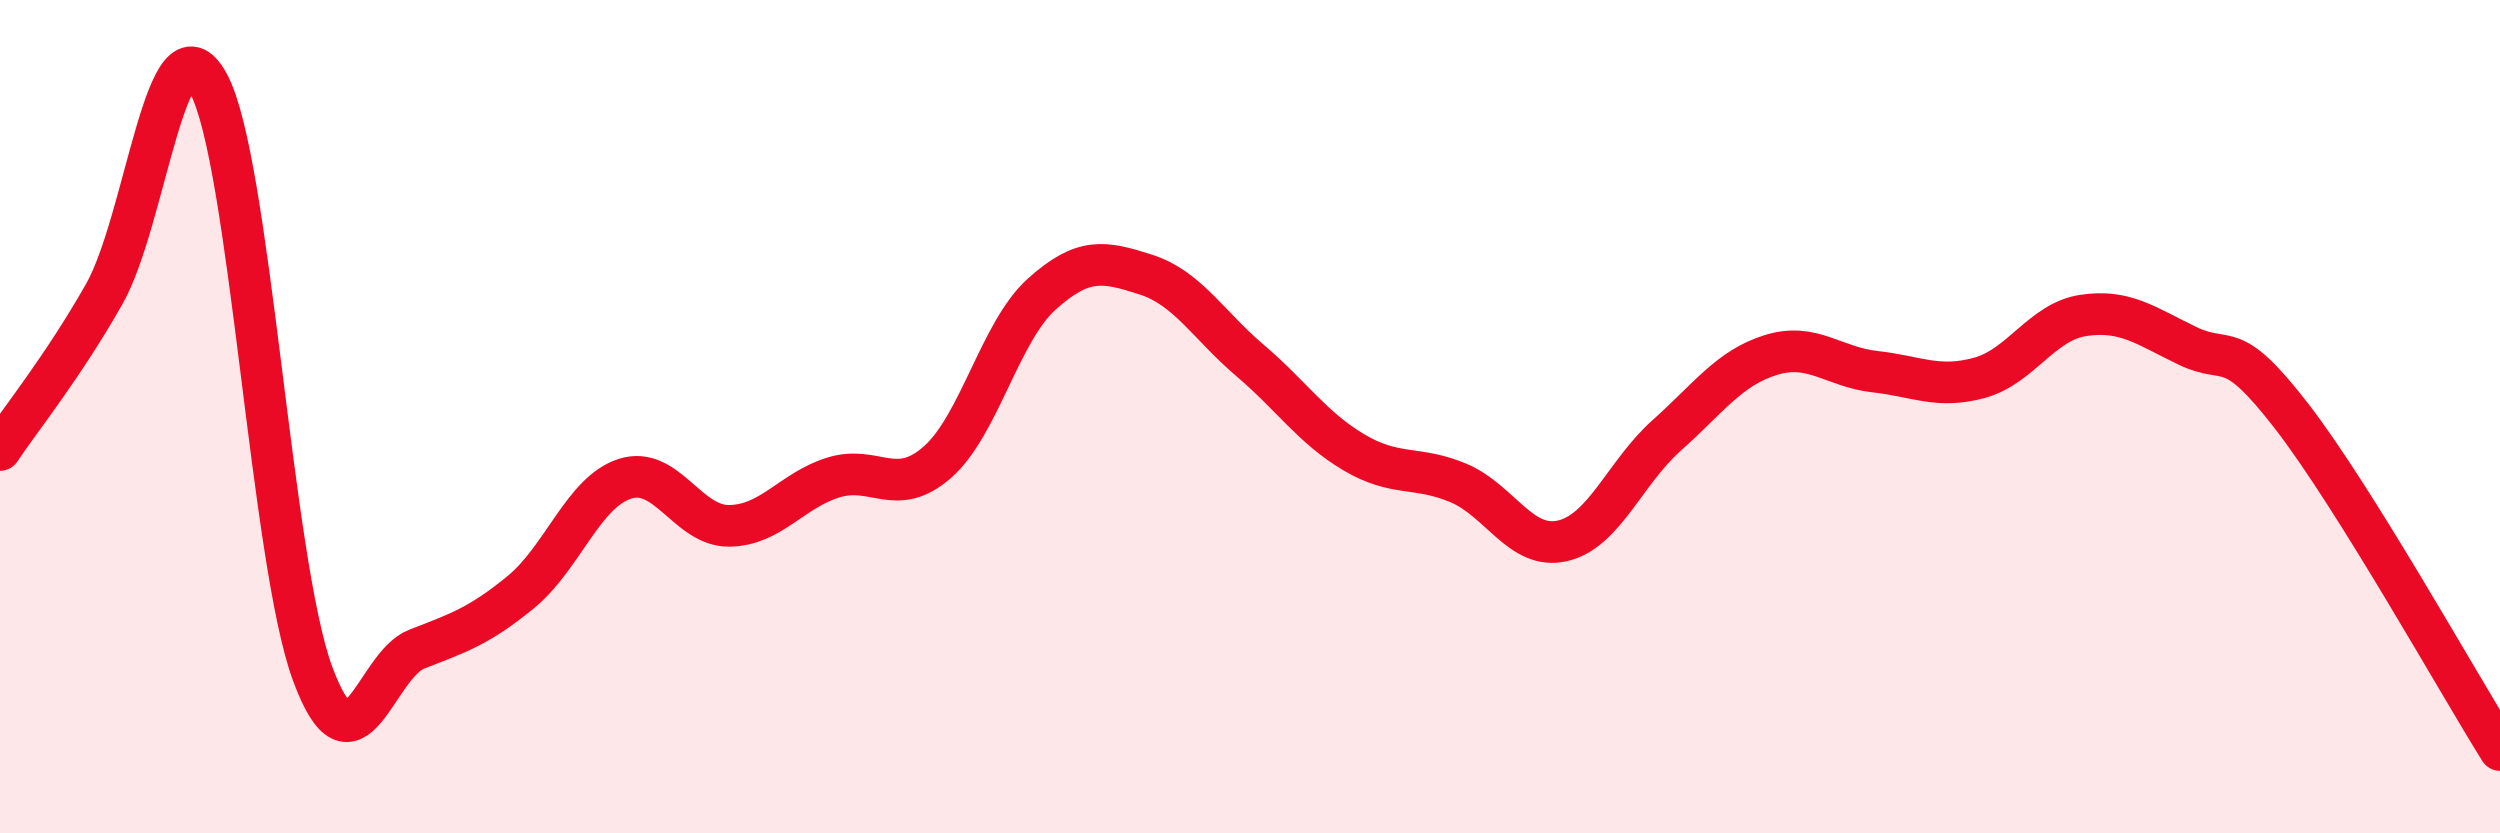
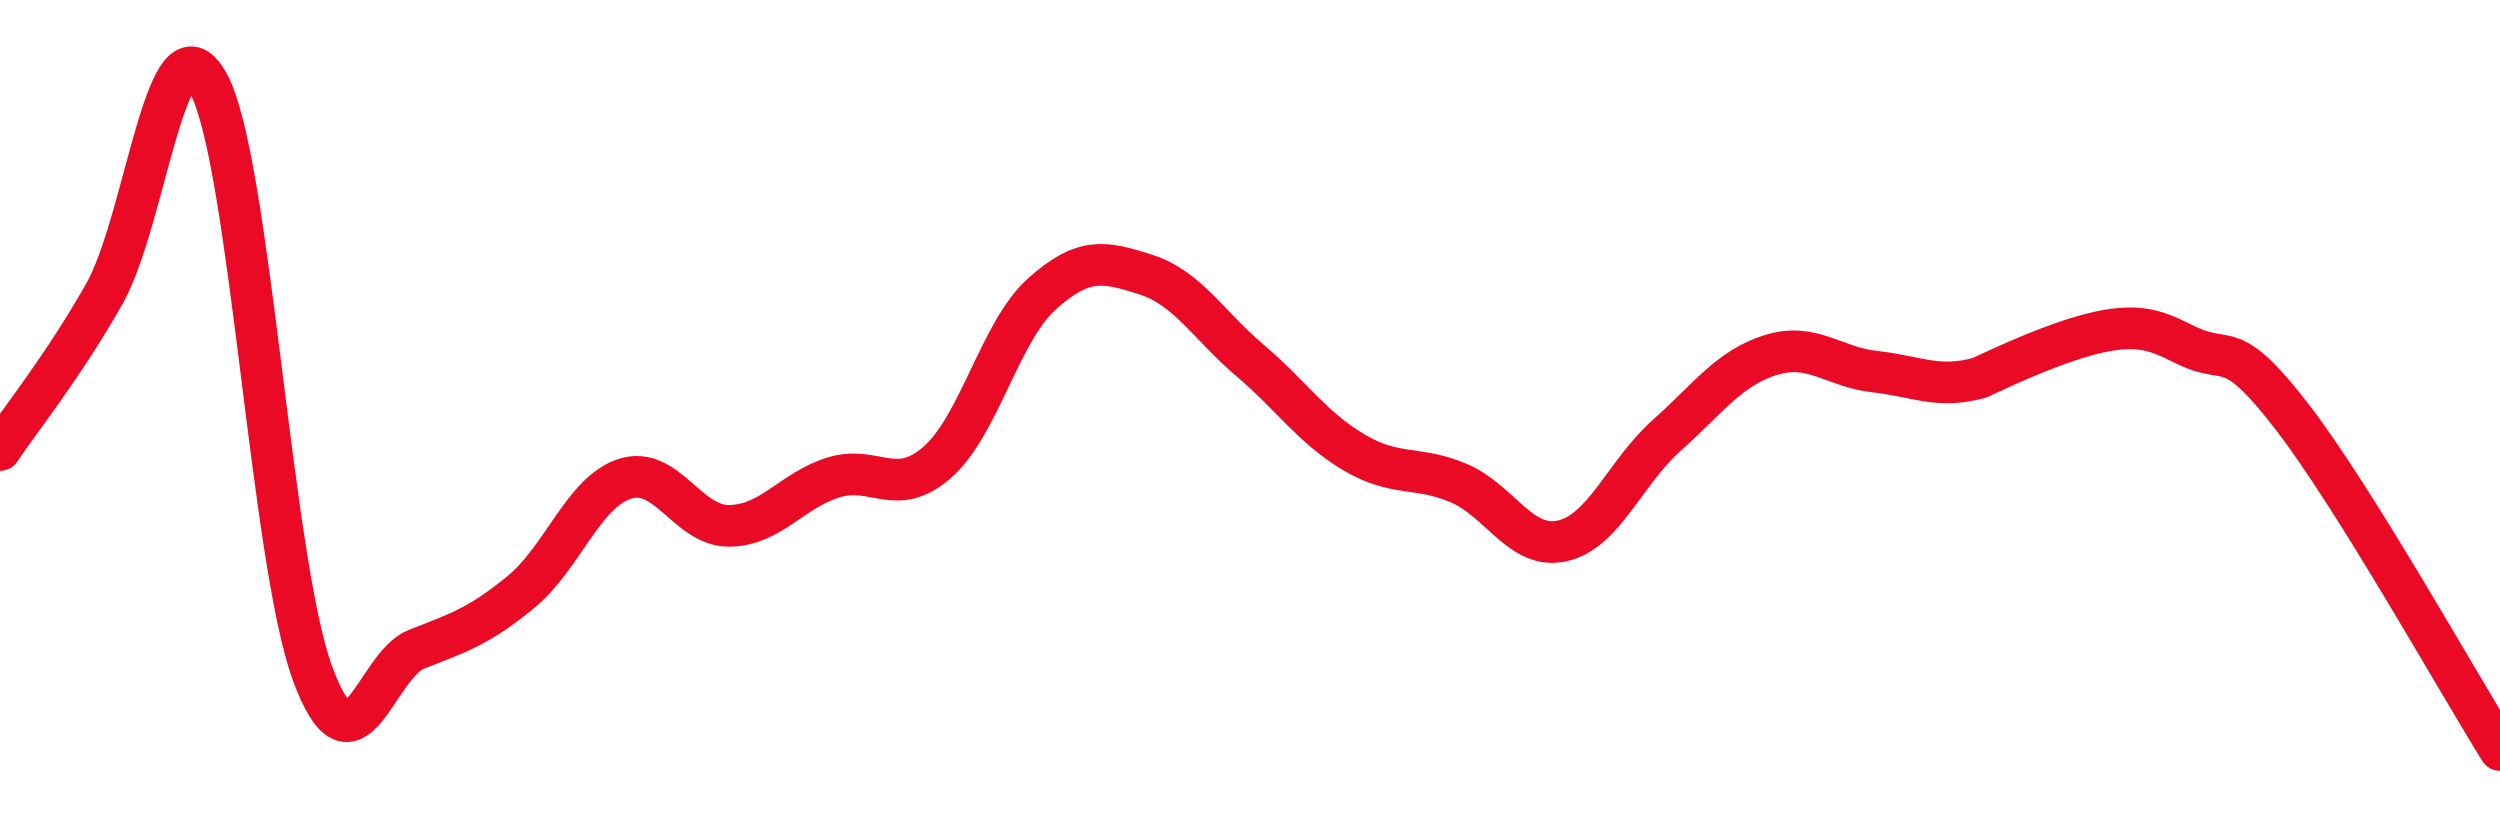
<svg xmlns="http://www.w3.org/2000/svg" width="60" height="20" viewBox="0 0 60 20">
-   <path d="M 0,10.8 C 0.5,10.05 1.5,8.82 2.5,7.06 C 3.5,5.3 4,0.18 5,2 C 6,3.82 6.5,13.44 7.5,16.16 C 8.5,18.88 9,15.97 10,15.58 C 11,15.19 11.5,15.03 12.5,14.21 C 13.5,13.39 14,11.81 15,11.49 C 16,11.17 16.5,12.63 17.5,12.62 C 18.5,12.61 19,11.77 20,11.46 C 21,11.15 21.5,11.97 22.5,11.09 C 23.5,10.21 24,7.96 25,7.06 C 26,6.16 26.5,6.27 27.5,6.59 C 28.5,6.91 29,7.8 30,8.65 C 31,9.5 31.5,10.27 32.5,10.86 C 33.5,11.45 34,11.17 35,11.59 C 36,12.01 36.5,13.21 37.5,12.98 C 38.5,12.75 39,11.34 40,10.45 C 41,9.56 41.5,8.83 42.5,8.52 C 43.5,8.21 44,8.81 45,8.92 C 46,9.03 46.5,9.34 47.5,9.07 C 48.5,8.8 49,7.72 50,7.57 C 51,7.42 51.5,7.82 52.5,8.3 C 53.5,8.78 53.5,8.05 55,9.99 C 56.5,11.93 59,16.4 60,18L60 20L0 20Z" fill="#EB0A25" opacity="0.1" stroke-linecap="round" stroke-linejoin="round" />
-   <path d="M 0,10.8 C 0.5,10.05 1.5,8.82 2.5,7.06 C 3.5,5.3 4,0.18 5,2 C 6,3.82 6.5,13.44 7.5,16.16 C 8.5,18.88 9,15.97 10,15.58 C 11,15.19 11.5,15.03 12.5,14.21 C 13.5,13.39 14,11.81 15,11.49 C 16,11.17 16.5,12.63 17.5,12.62 C 18.5,12.61 19,11.77 20,11.46 C 21,11.15 21.5,11.97 22.5,11.09 C 23.5,10.21 24,7.96 25,7.06 C 26,6.16 26.5,6.27 27.5,6.59 C 28.5,6.91 29,7.8 30,8.65 C 31,9.5 31.5,10.27 32.5,10.86 C 33.5,11.45 34,11.17 35,11.59 C 36,12.01 36.5,13.21 37.5,12.98 C 38.5,12.75 39,11.34 40,10.45 C 41,9.56 41.5,8.83 42.5,8.52 C 43.5,8.21 44,8.81 45,8.92 C 46,9.03 46.5,9.34 47.5,9.07 C 48.5,8.8 49,7.72 50,7.57 C 51,7.42 51.5,7.82 52.5,8.3 C 53.5,8.78 53.5,8.05 55,9.99 C 56.5,11.93 59,16.4 60,18" stroke="#EB0A25" stroke-width="1" fill="none" stroke-linecap="round" stroke-linejoin="round" />
+   <path d="M 0,10.8 C 0.5,10.05 1.5,8.82 2.5,7.06 C 3.5,5.3 4,0.18 5,2 C 6,3.82 6.5,13.44 7.5,16.16 C 8.5,18.88 9,15.97 10,15.58 C 11,15.19 11.5,15.03 12.5,14.21 C 13.5,13.39 14,11.81 15,11.49 C 16,11.17 16.5,12.63 17.5,12.62 C 18.5,12.61 19,11.77 20,11.46 C 21,11.15 21.5,11.97 22.5,11.09 C 23.5,10.21 24,7.96 25,7.06 C 26,6.16 26.5,6.27 27.5,6.59 C 28.5,6.91 29,7.8 30,8.65 C 31,9.5 31.5,10.27 32.5,10.86 C 33.5,11.45 34,11.17 35,11.59 C 36,12.01 36.5,13.21 37.5,12.98 C 38.5,12.75 39,11.34 40,10.45 C 41,9.56 41.5,8.83 42.5,8.52 C 43.5,8.21 44,8.81 45,8.92 C 46,9.03 46.5,9.34 47.5,9.07 C 51,7.42 51.5,7.82 52.5,8.3 C 53.5,8.78 53.5,8.05 55,9.99 C 56.5,11.93 59,16.4 60,18" stroke="#EB0A25" stroke-width="1" fill="none" stroke-linecap="round" stroke-linejoin="round" />
</svg>